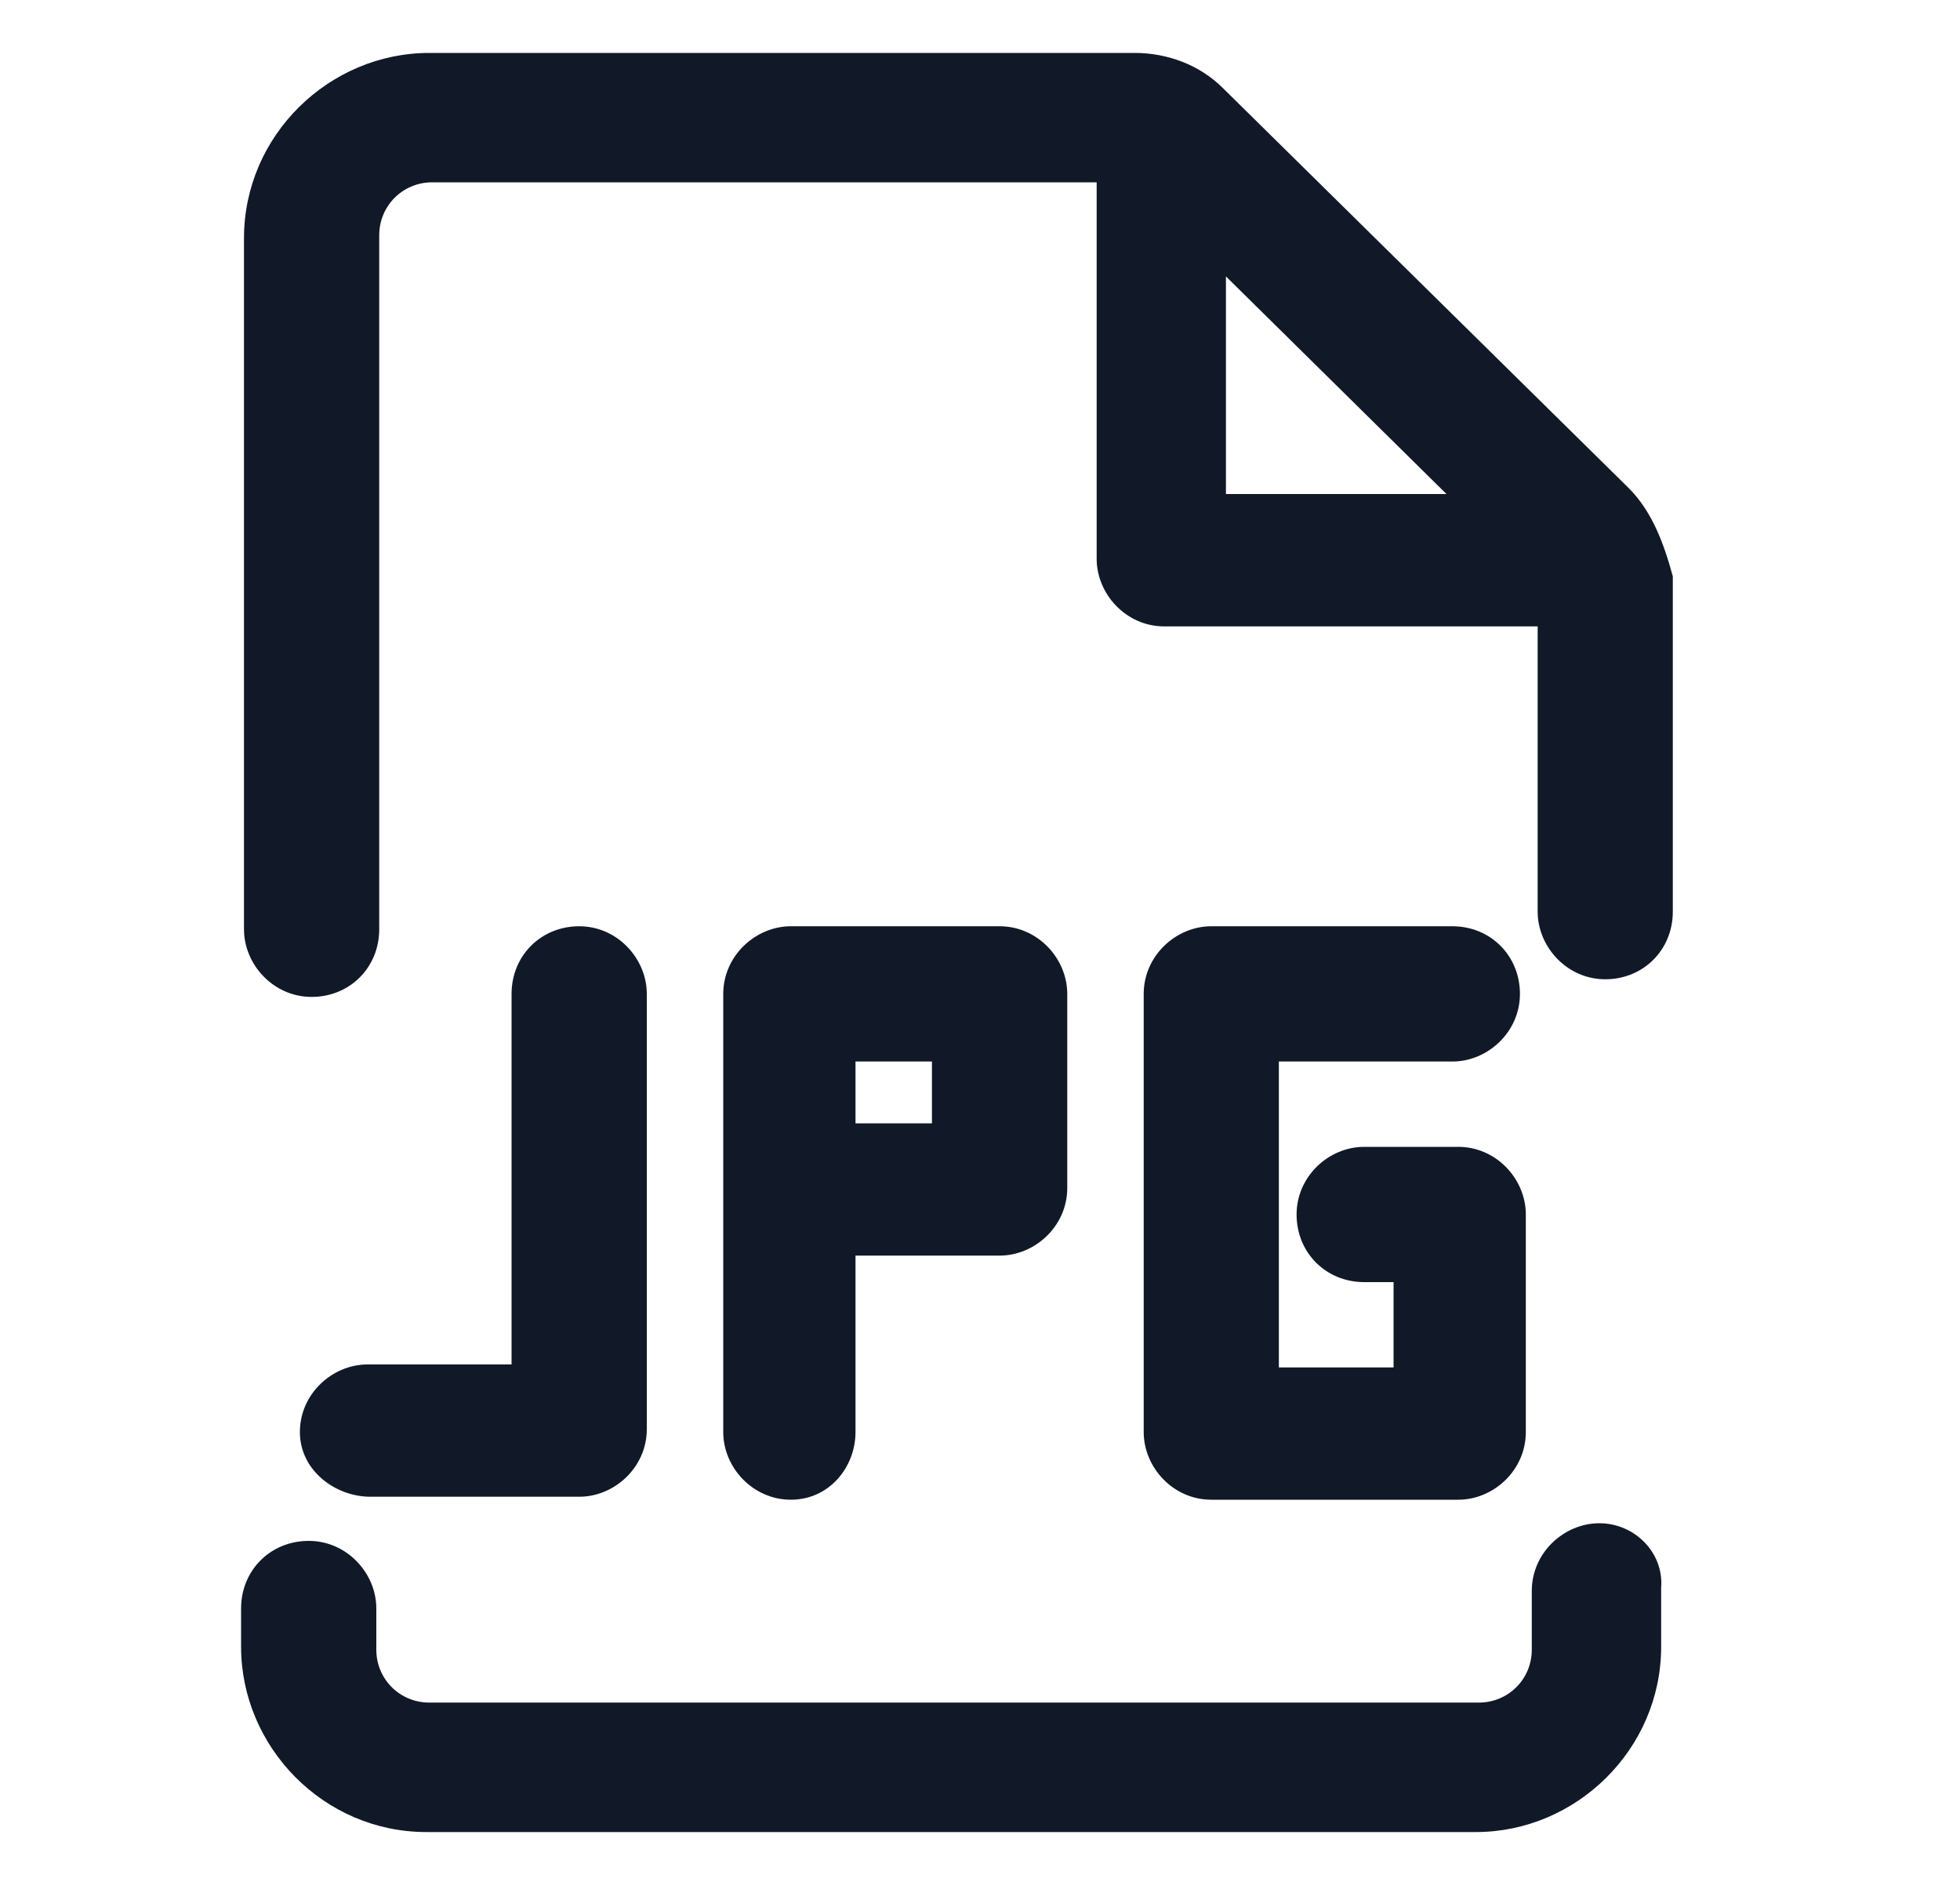
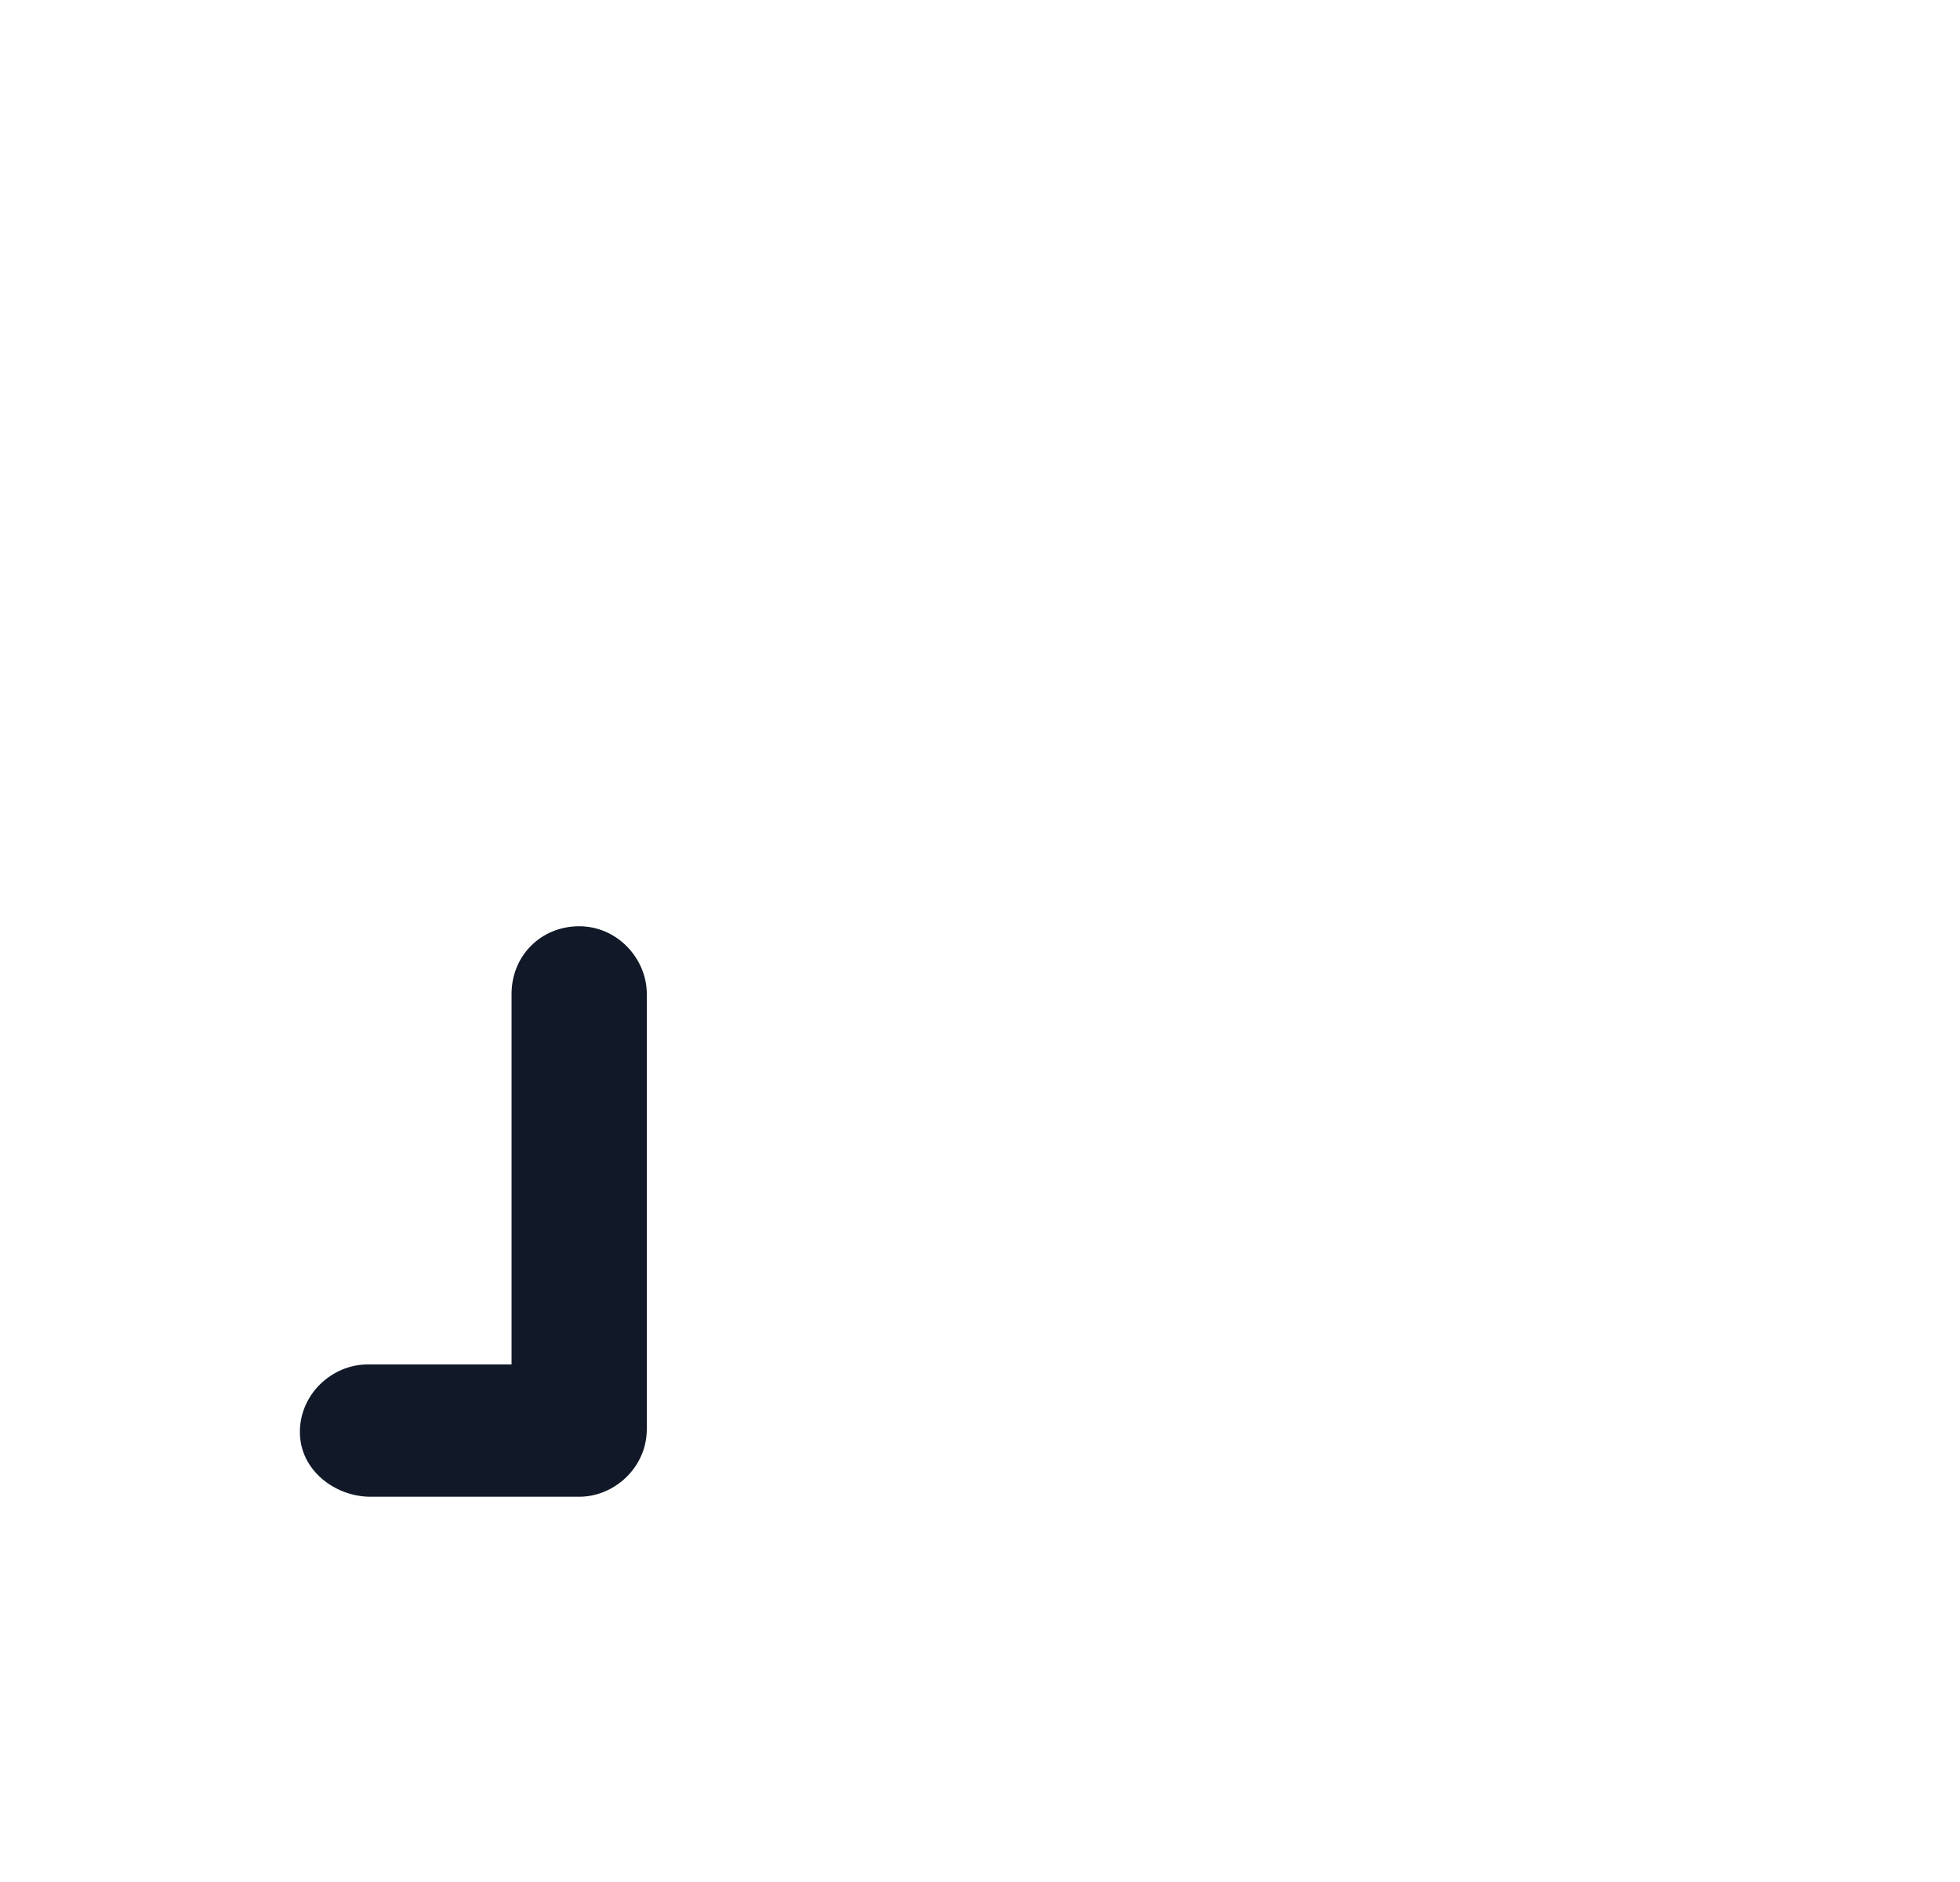
<svg xmlns="http://www.w3.org/2000/svg" width="25" height="24" viewBox="0 0 25 24" fill="none">
-   <path d="M20.775 6.225L15.6 1.125C15.3 0.825 14.887 0.675 14.475 0.675H5.475C4.2 0.675 3.112 1.725 3.112 3.038V11.85C3.112 12.3 3.487 12.713 3.975 12.713C4.462 12.713 4.837 12.338 4.837 11.85V3C4.837 2.625 5.137 2.325 5.512 2.325H13.988V7.125C13.988 7.575 14.363 7.988 14.85 7.988H19.613V11.625C19.613 12.075 19.988 12.488 20.475 12.488C20.962 12.488 21.337 12.113 21.337 11.625V7.35C21.225 6.938 21.075 6.525 20.775 6.225ZM15.637 3.525L18.45 6.3H15.637V3.525Z" fill="#111928" />
-   <path d="M20.4 19.425C19.95 19.425 19.538 19.8 19.538 20.288V21.038C19.538 21.413 19.238 21.712 18.863 21.712H5.475C5.1 21.712 4.8 21.413 4.8 21.038V20.512C4.8 20.062 4.425 19.65 3.938 19.65C3.45 19.65 3.075 20.025 3.075 20.512V21C3.075 22.275 4.125 23.363 5.438 23.363H18.825C20.1 23.363 21.188 22.312 21.188 21V20.25C21.225 19.8 20.85 19.425 20.4 19.425Z" fill="#111928" />
-   <path d="M10.912 18.262V16.012H12.75C13.2 16.012 13.613 15.637 13.613 15.15V12.675C13.613 12.225 13.238 11.812 12.75 11.812H10.088C9.638 11.812 9.225 12.188 9.225 12.675V18.262C9.225 18.712 9.6 19.125 10.088 19.125C10.575 19.125 10.912 18.712 10.912 18.262ZM10.912 13.537H11.887V14.325H10.912V13.537Z" fill="#111928" />
  <path d="M4.725 19.087H7.388C7.838 19.087 8.25 18.712 8.25 18.225V12.675C8.25 12.225 7.875 11.812 7.388 11.812C6.9 11.812 6.525 12.188 6.525 12.675V17.4H4.688C4.238 17.4 3.825 17.775 3.825 18.262C3.825 18.75 4.275 19.087 4.725 19.087Z" fill="#111928" />
-   <path d="M18.525 13.537C18.975 13.537 19.387 13.162 19.387 12.675C19.387 12.188 19.012 11.812 18.525 11.812H15.45C15 11.812 14.588 12.188 14.588 12.675V18.262C14.588 18.712 14.963 19.125 15.45 19.125H18.6C19.05 19.125 19.462 18.75 19.462 18.262V15.488C19.462 15.037 19.087 14.625 18.6 14.625H17.4C16.95 14.625 16.538 15 16.538 15.488C16.538 15.975 16.913 16.35 17.4 16.35H17.775V17.438H16.312V13.537H18.525Z" fill="#111928" />
</svg>